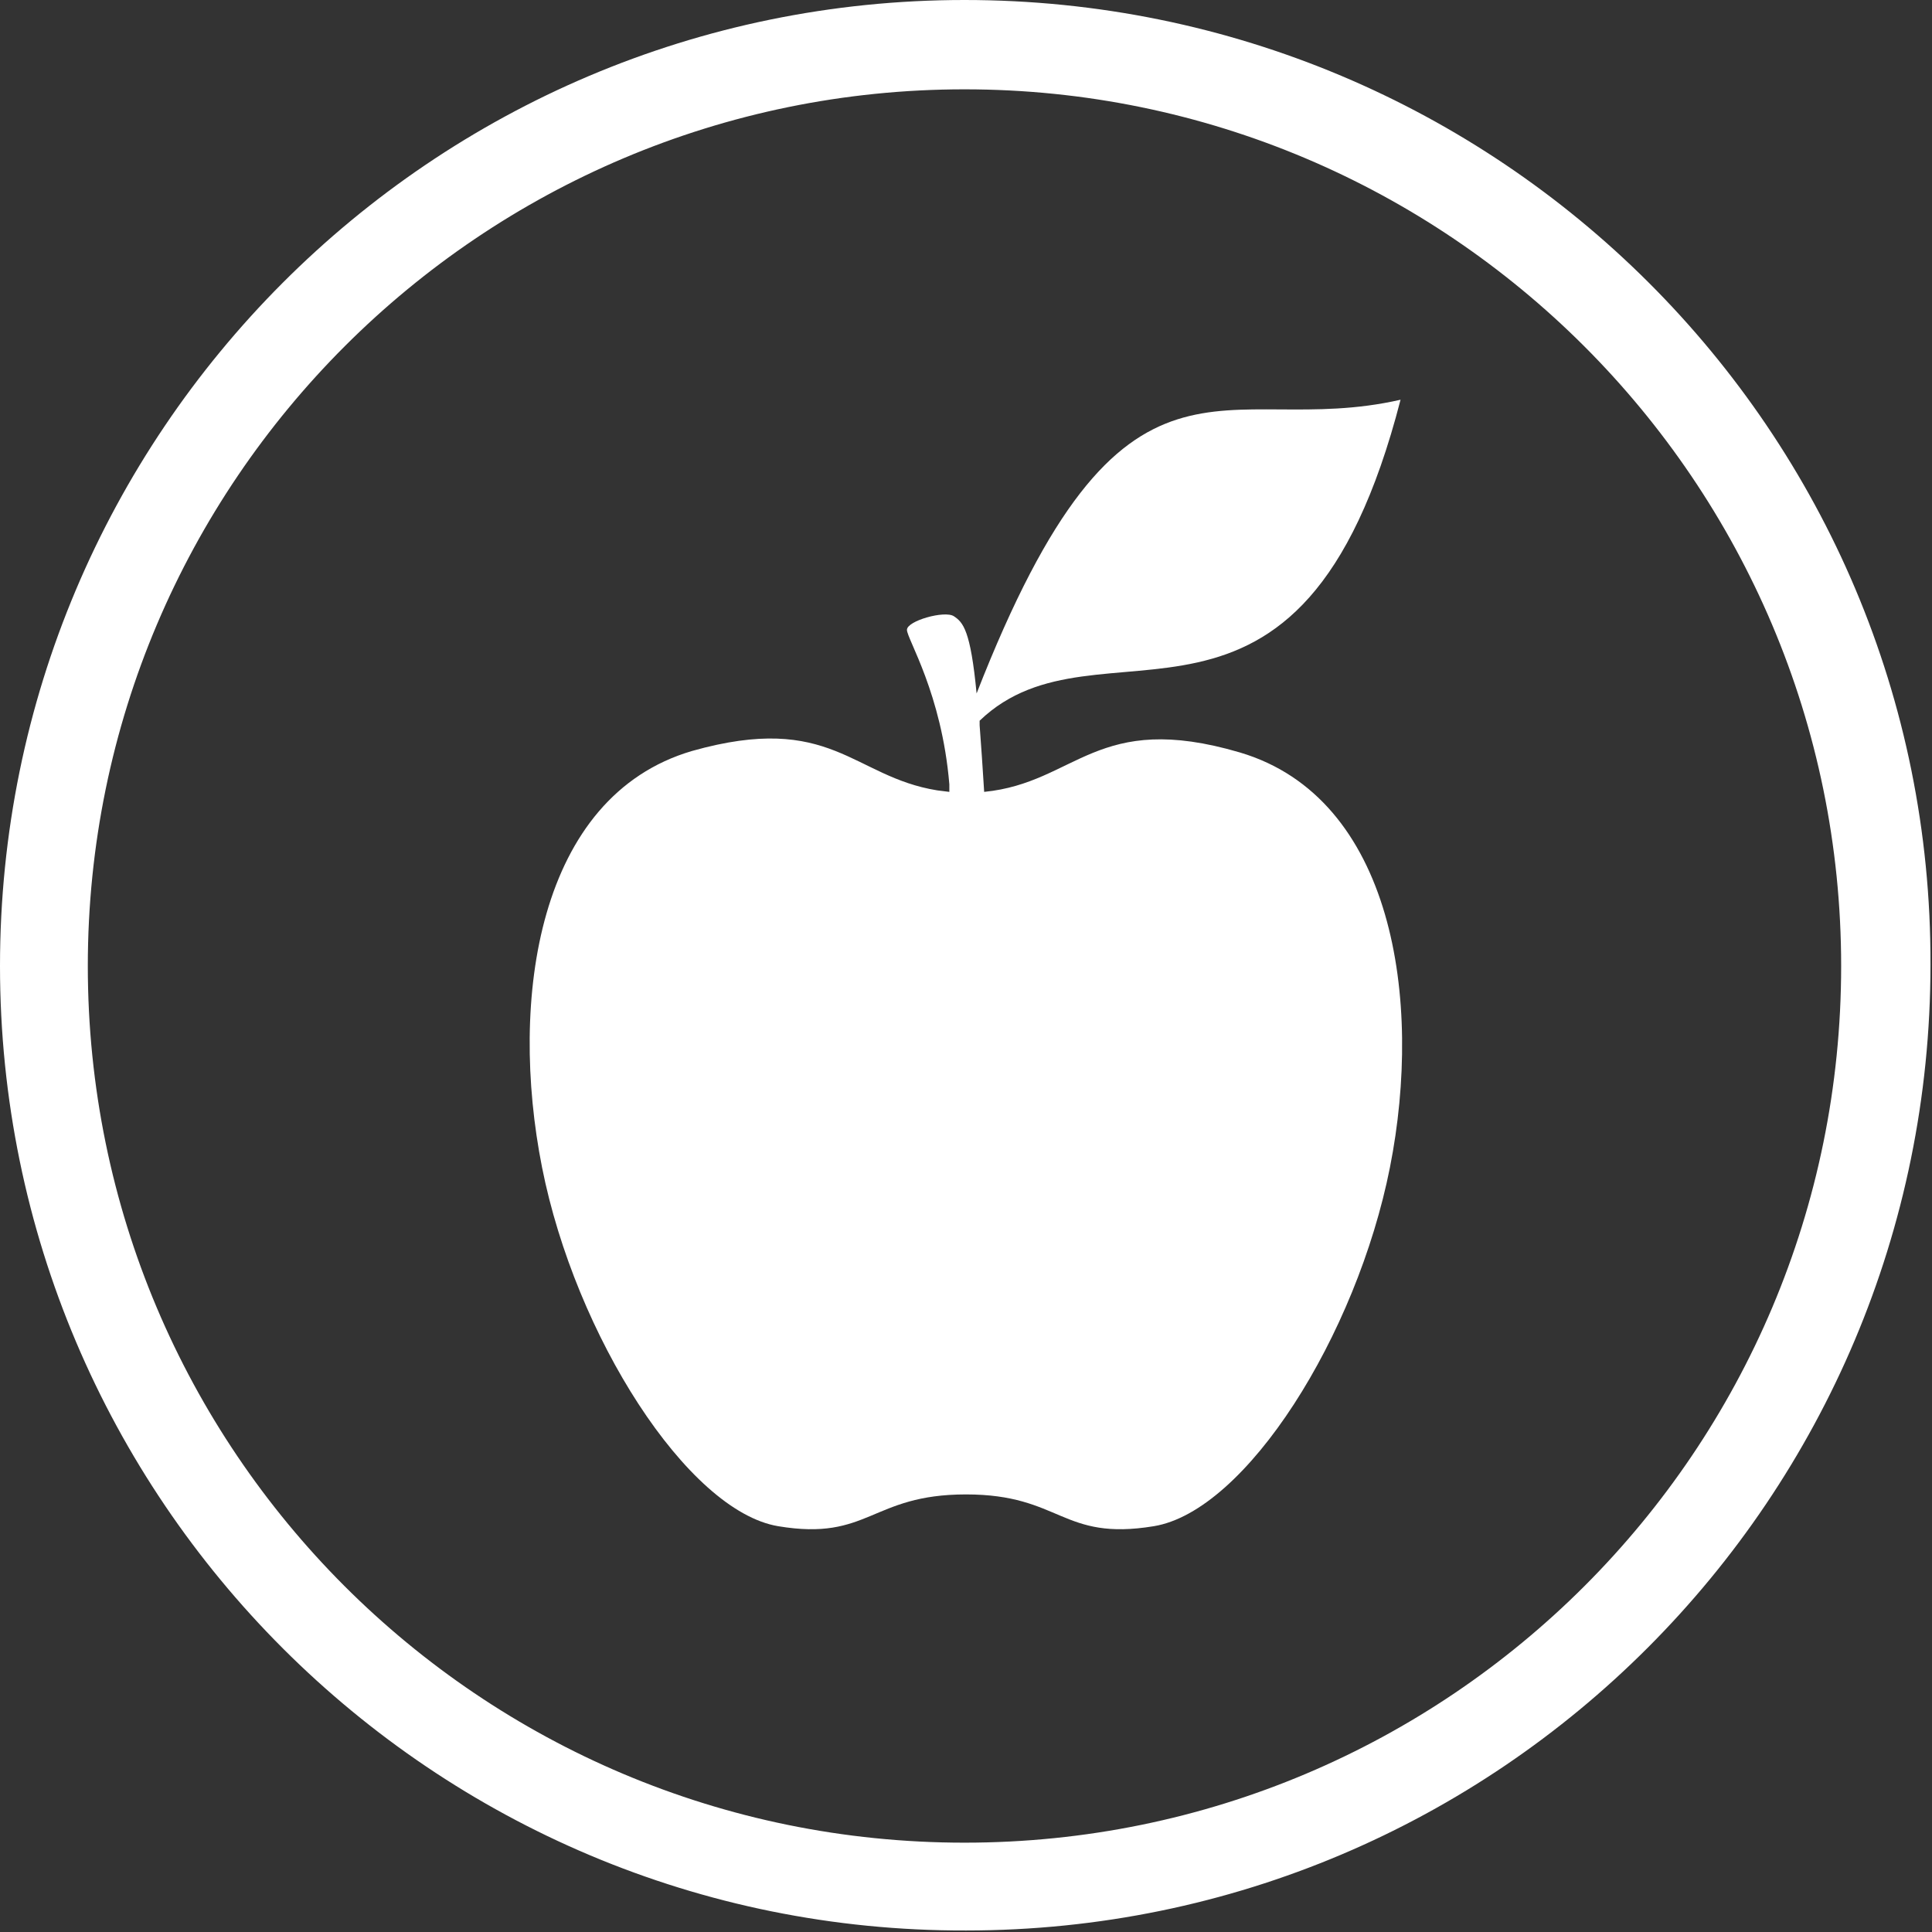
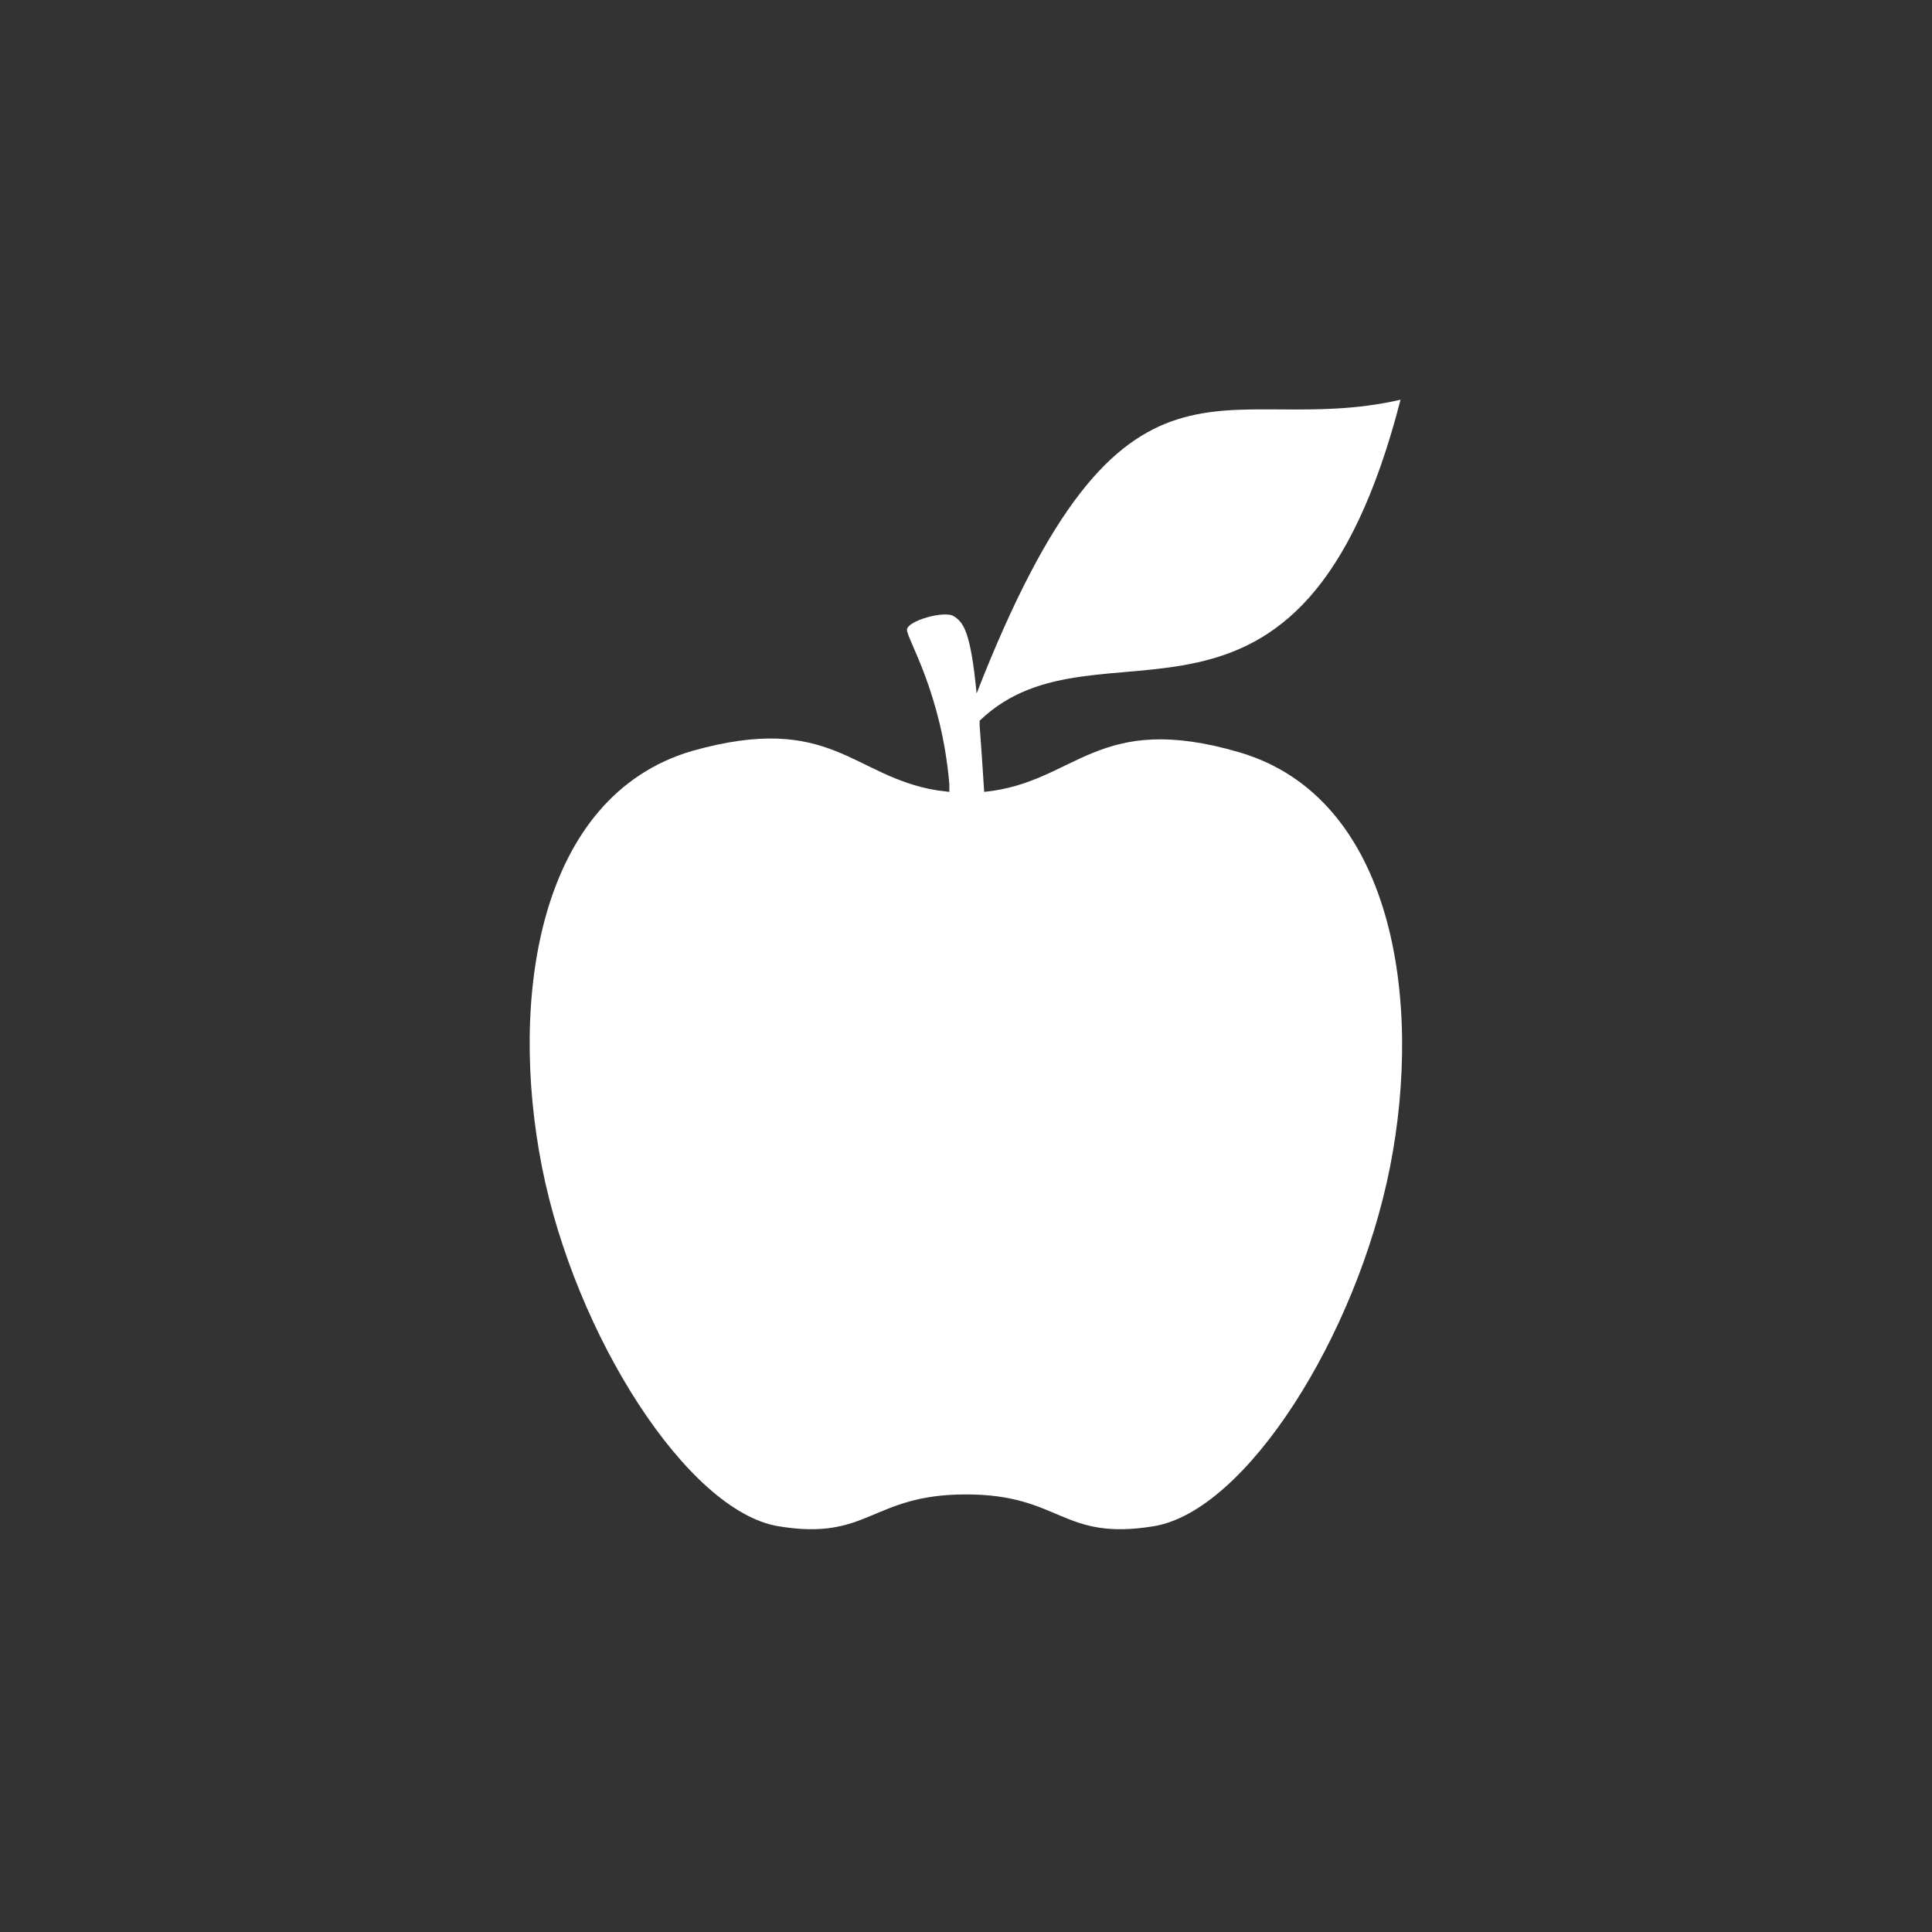
<svg xmlns="http://www.w3.org/2000/svg" version="1.1" id="Layer_1" x="0px" y="0px" viewBox="0 0 127.6 127.6" style="enable-background:new 0 0 127.6 127.6;" xml:space="preserve">
  <rect x="0" y="0" width="127.6" height="127.6" fill="#333333" stroke="none" />
  <style type="text/css">
	.st0{fill:#FFFFFF;}
</style>
  <g id="Layer_2_00000182506037285693973830000009097192384145470110_">
    <g id="Layer_1-2">
      <g id="Layer_2-2">
        <g id="Layer_2-2-2">
          <path class="st0" d="M81.9,49.7c-9.5-2.8-10.8,2-16.9,2.6c-0.1-1.6-0.2-3.1-0.3-4.4v-0.3c7.9-7.6,21.2,4.4,27.8-21.2      c-11.8,2.7-18.2-5.7-28,19.4c-0.4-4.2-0.9-4.7-1.5-5.1s-3.1,0.3-3.1,0.9s2.3,4.2,2.8,10.2v0.5l-0.8-0.1c-5.6-0.9-7-5.2-16.2-2.6      c-10.2,3-12.1,16.4-9.9,27.5s9.6,22.7,15.6,23.7s6.1-2.1,12.4-2.1s6.3,3.1,12.4,2.1s13.4-12.6,15.6-23.7S92,52.7,81.9,49.7z" />
-           <path class="st0" d="M63.7,0C28.5,0,0,28.6,0,63.8s28.6,63.8,63.8,63.7c35.2,0,63.7-28.6,63.7-63.8C127.6,28.5,99,0,63.7,0      C63.8,0,63.7,0,63.7,0z M63.7,121.7c-32,0-57.9-25.9-57.9-57.9S31.8,5.9,63.7,5.9s57.9,25.9,57.9,57.9l0,0      C121.6,95.8,95.7,121.7,63.7,121.7z" />
        </g>
      </g>
    </g>
  </g>
</svg>